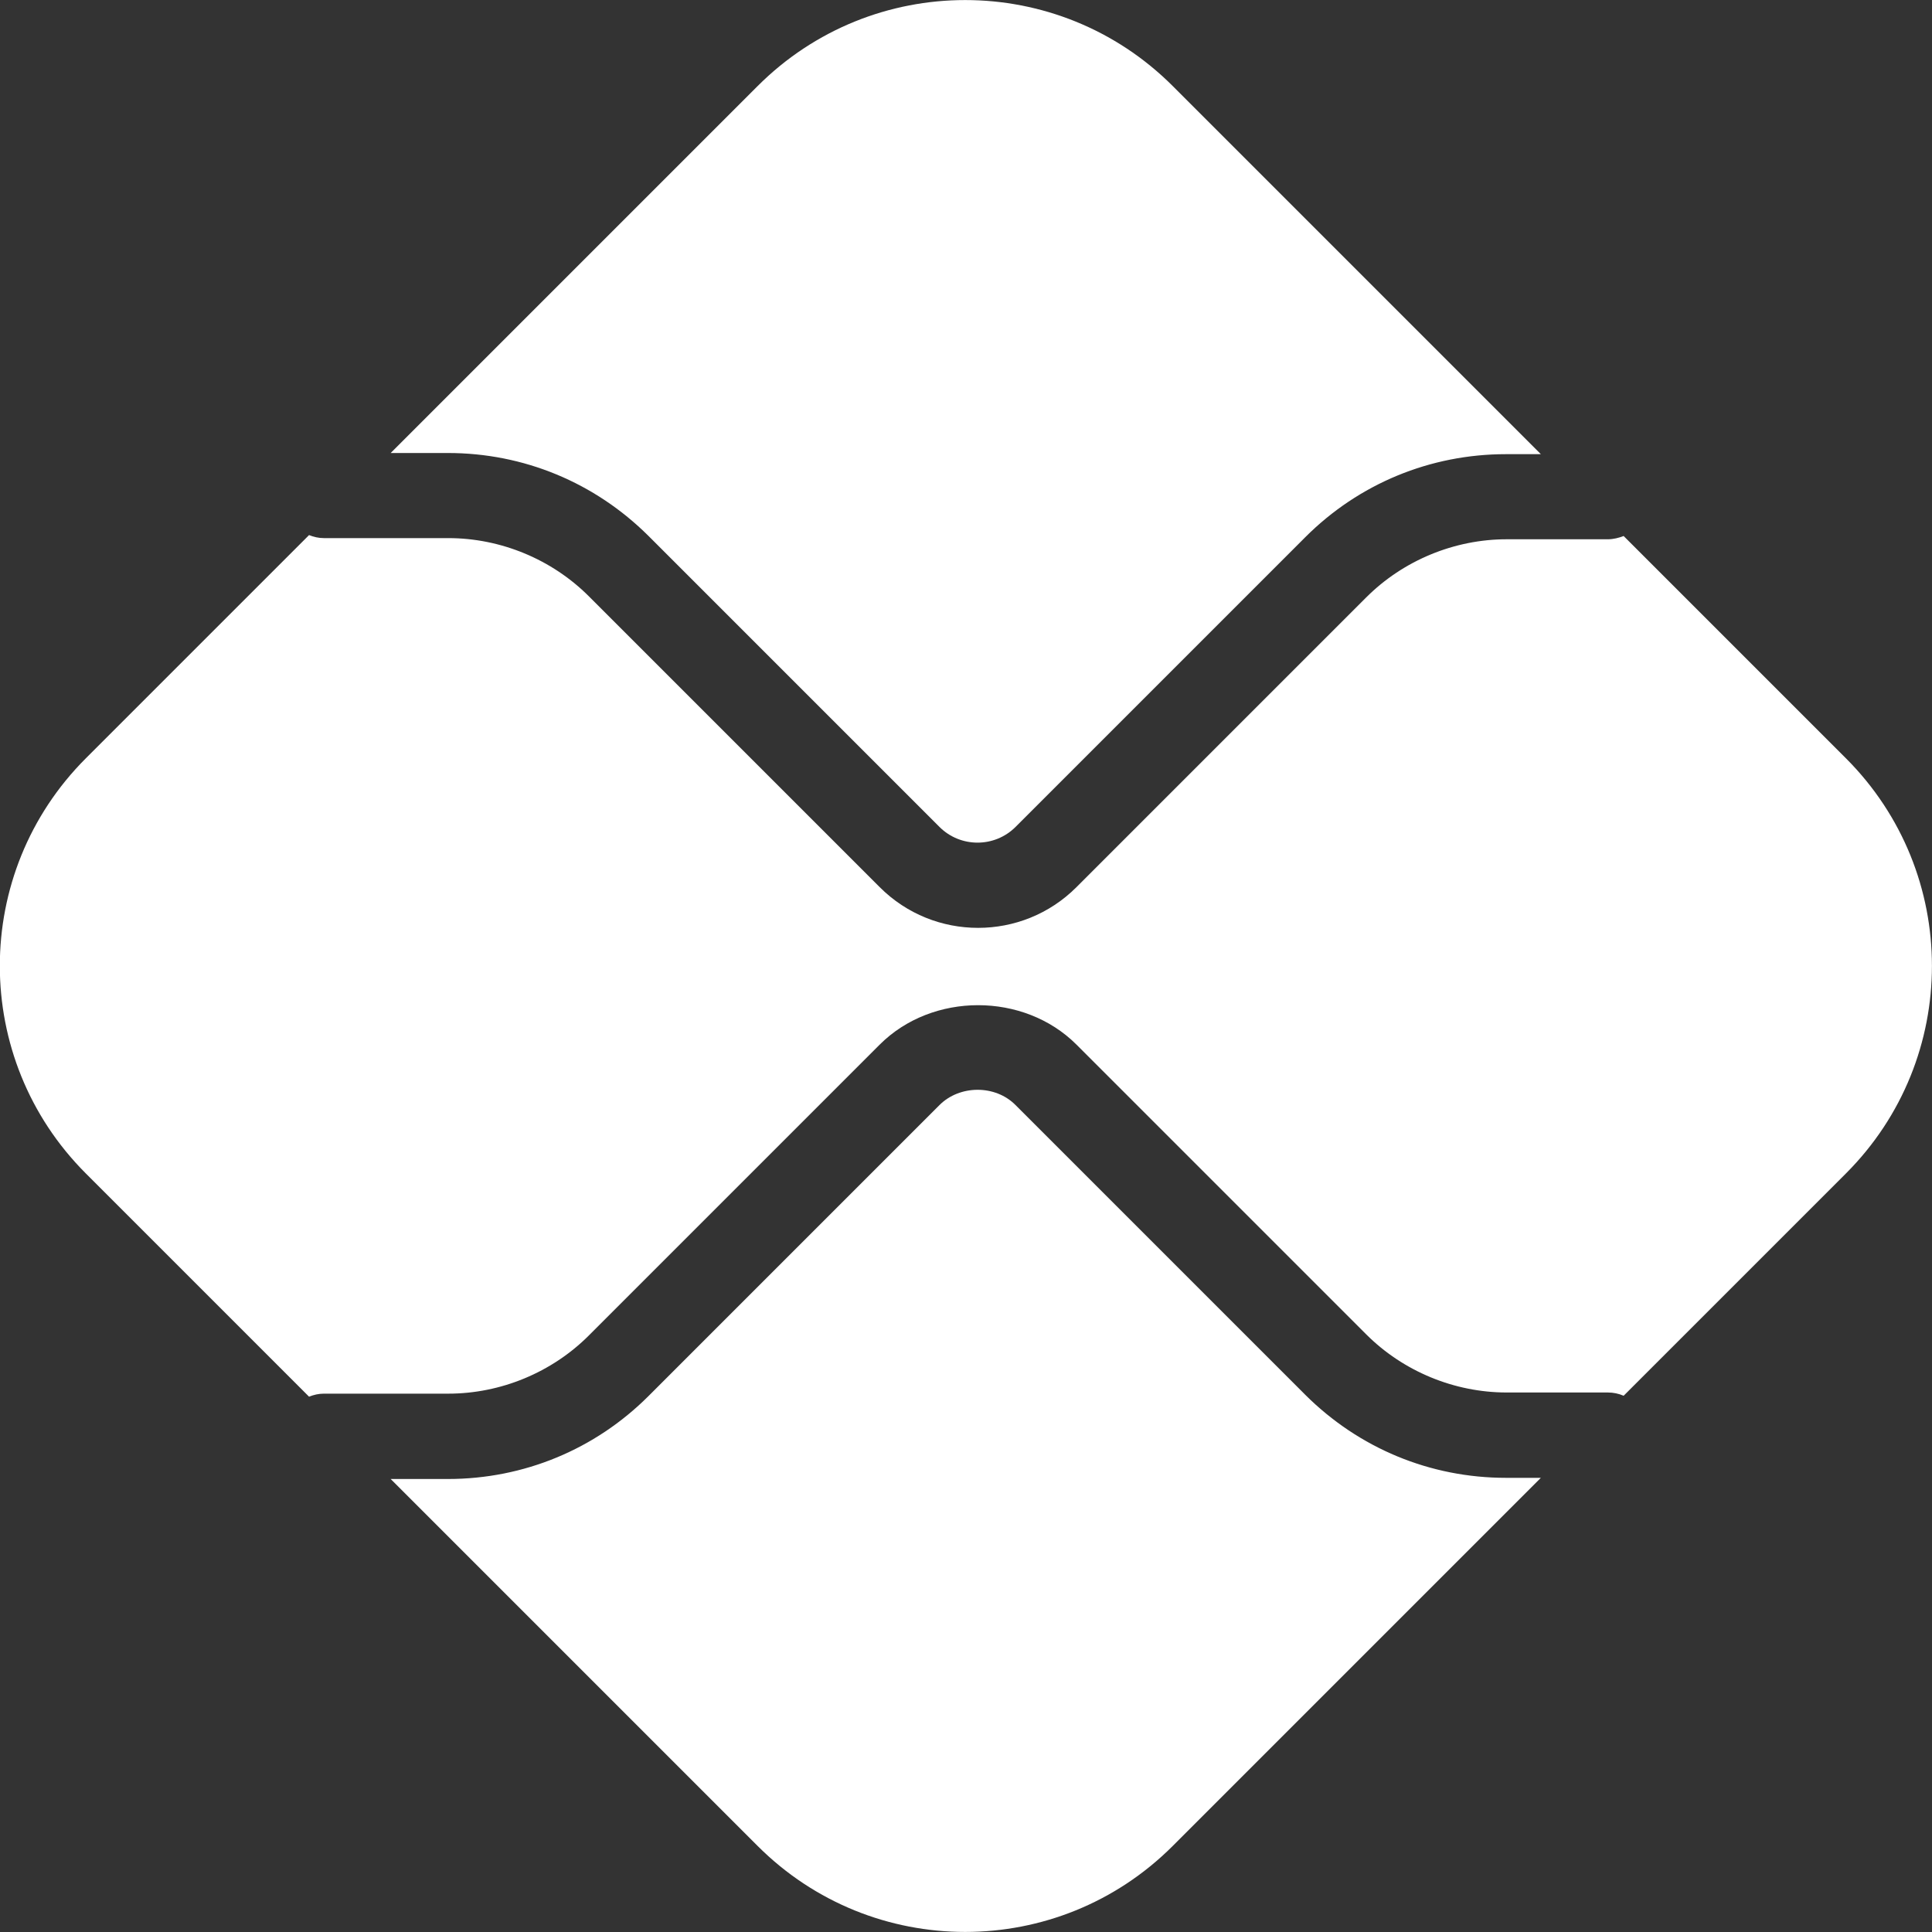
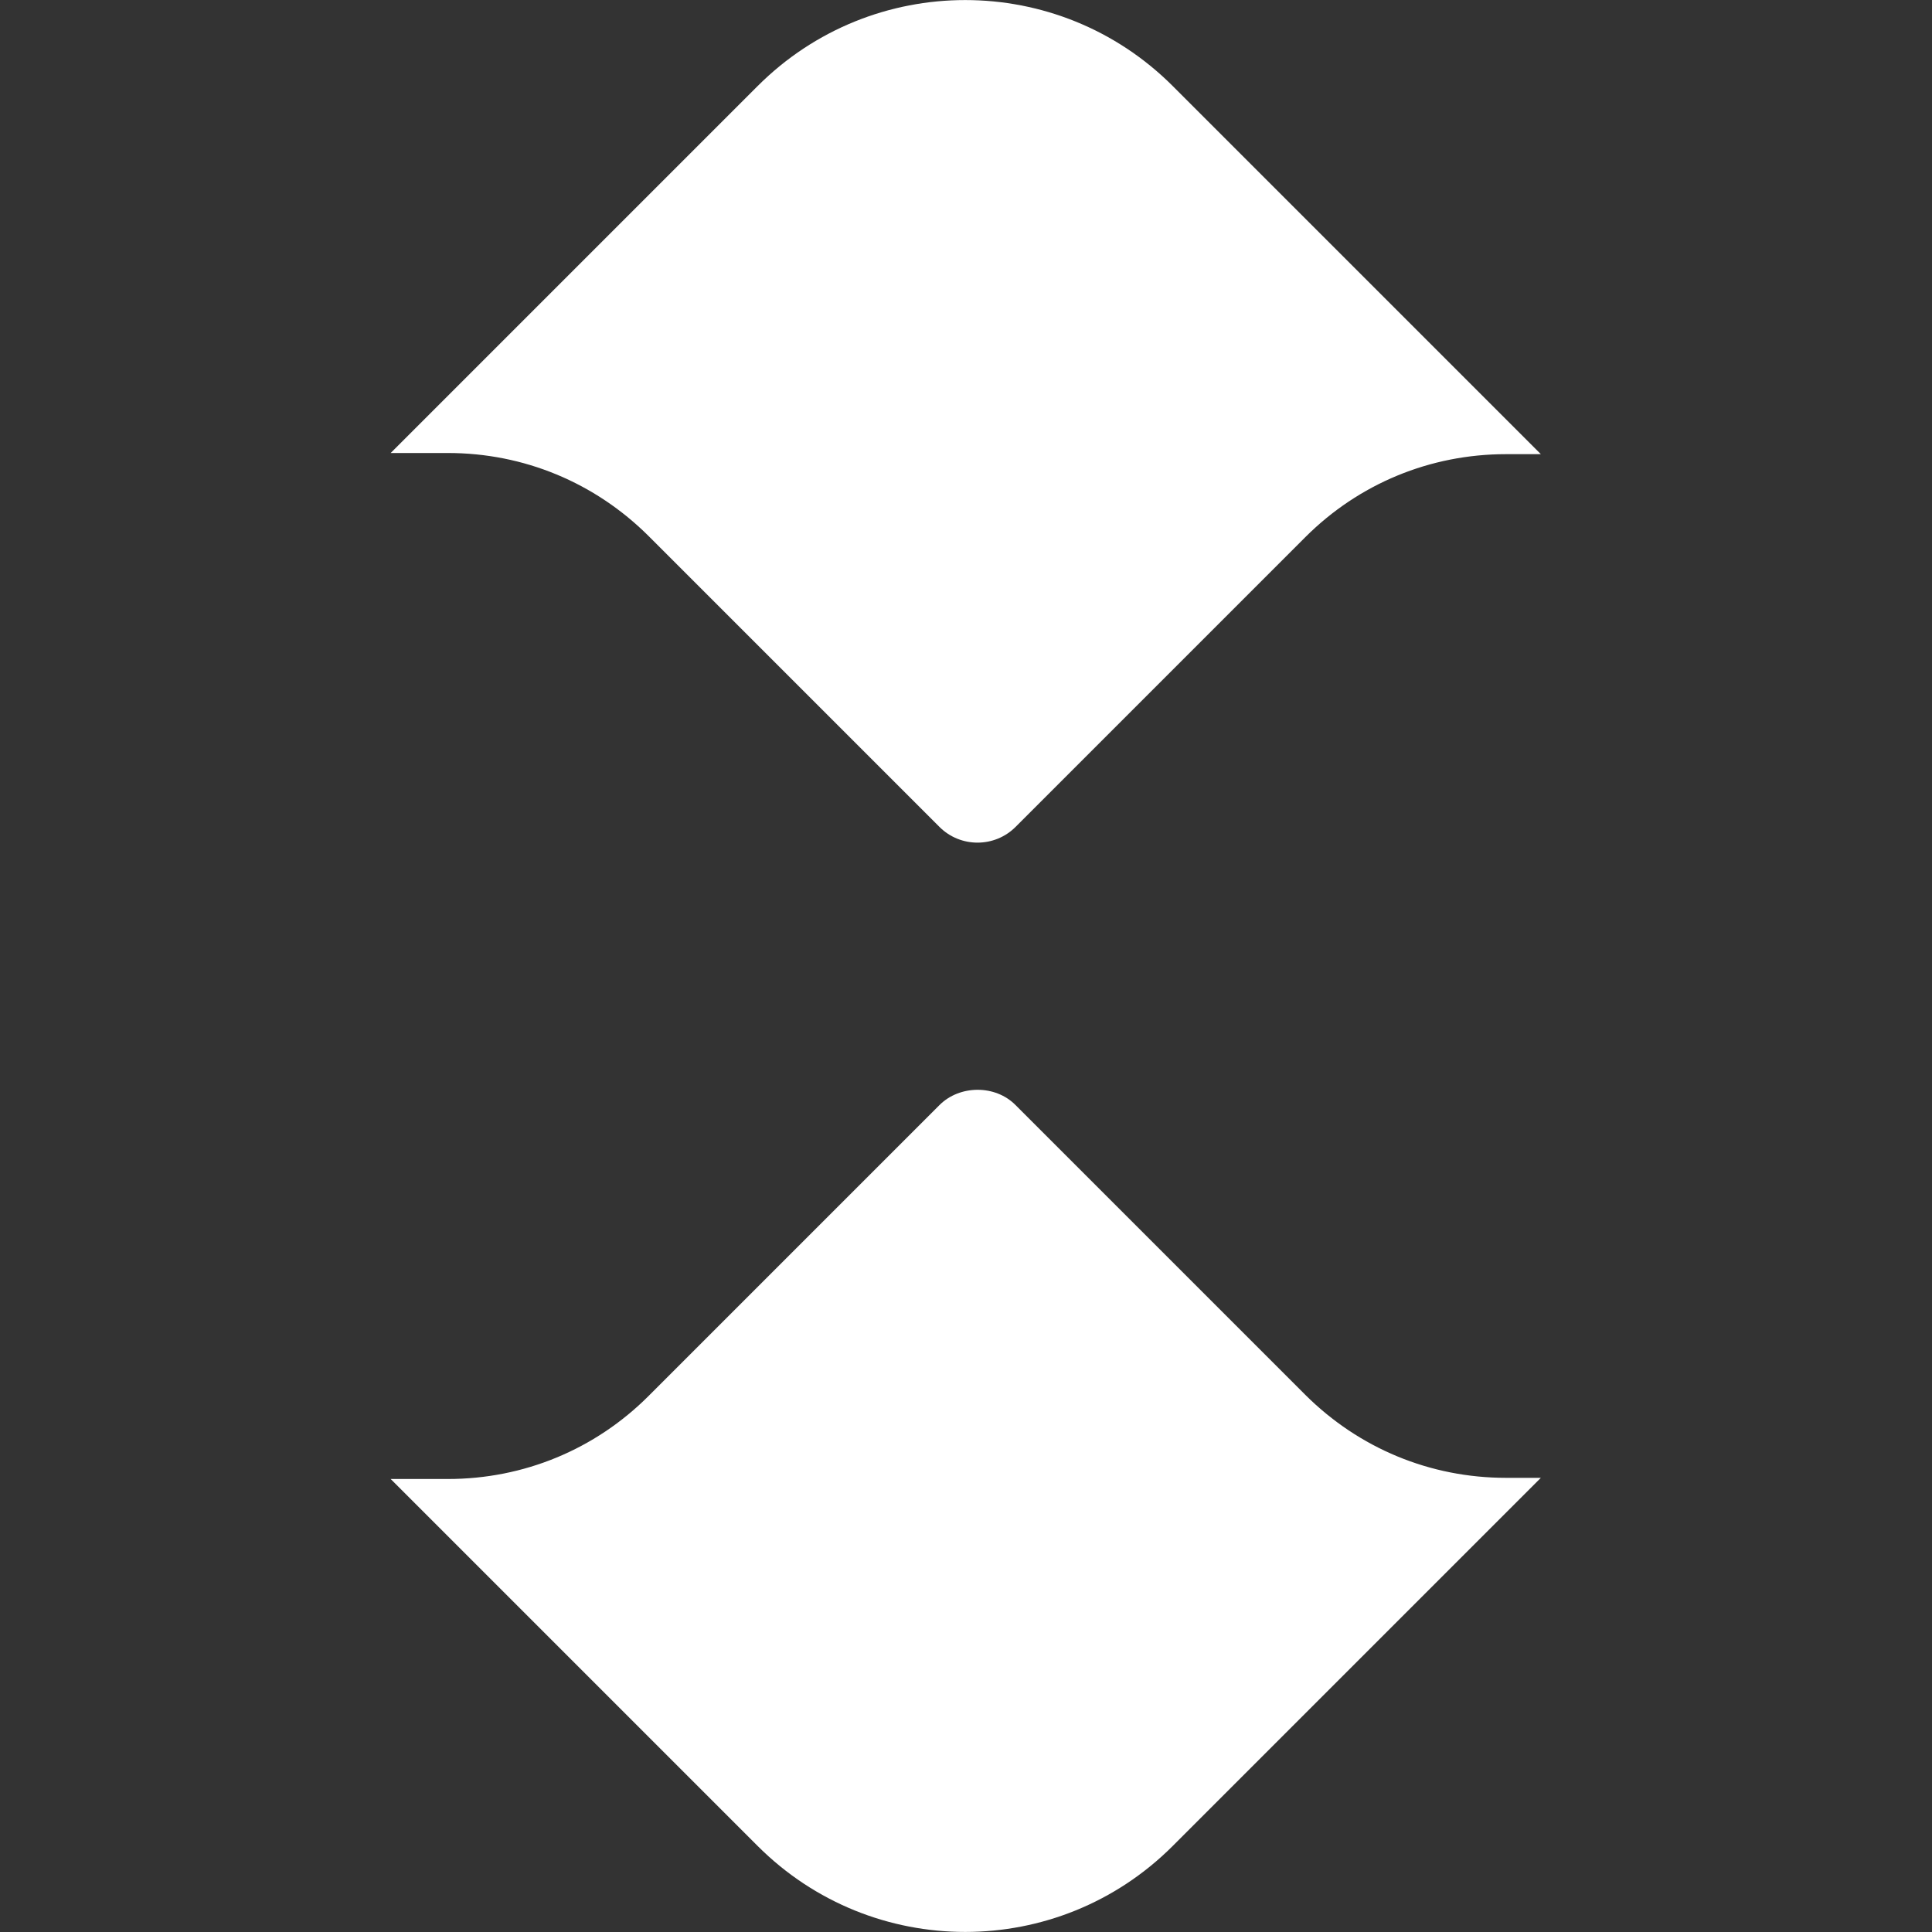
<svg xmlns="http://www.w3.org/2000/svg" id="Camada_2" viewBox="0 0 83.08 83.08">
  <rect x="0" y="0" width="83.08" height="83.08" fill="#333333" stroke="none" />
  <defs>
    <style>.cls-1{fill:#fff;stroke-width:0px;}</style>
  </defs>
  <g id="elementos">
    <path class="cls-1" d="M64.76,63.55c-3.26,0-6.32-1.27-8.63-3.57l-12.46-12.46c-.87-.88-2.4-.87-3.27,0l-12.51,12.51c-2.3,2.3-5.37,3.57-8.63,3.57h-2.46l15.78,15.78c4.93,4.93,12.92,4.93,17.85,0l15.83-15.83h-1.5Z" />
    <path class="cls-1" d="M19.26,19.48c3.26,0,6.32,1.27,8.63,3.57l12.51,12.51c.9.9,2.37.9,3.27,0l12.46-12.46c2.3-2.3,5.37-3.57,8.63-3.57h1.5l-15.83-15.83c-4.93-4.93-12.92-4.93-17.85,0l-15.78,15.78h2.45Z" />
-     <path class="cls-1" d="M79.38,32.61l-9.56-9.56c-.21.08-.44.14-.68.14h-4.35c-2.25,0-4.45.91-6.04,2.5l-12.46,12.46c-1.17,1.17-2.7,1.75-4.23,1.75s-3.06-.58-4.23-1.75l-12.51-12.51c-1.59-1.59-3.79-2.5-6.04-2.5h-5.35c-.23,0-.44-.05-.64-.13l-9.6,9.6c-4.93,4.93-4.93,12.92,0,17.85l9.6,9.6c.2-.08.41-.13.64-.13h5.35c2.25,0,4.45-.91,6.04-2.5l12.51-12.51c2.26-2.26,6.2-2.26,8.46,0l12.46,12.46c1.59,1.59,3.79,2.5,6.04,2.5h4.35c.24,0,.47.05.68.14l9.56-9.56c4.93-4.93,4.93-12.92,0-17.85h0Z" />
  </g>
</svg>